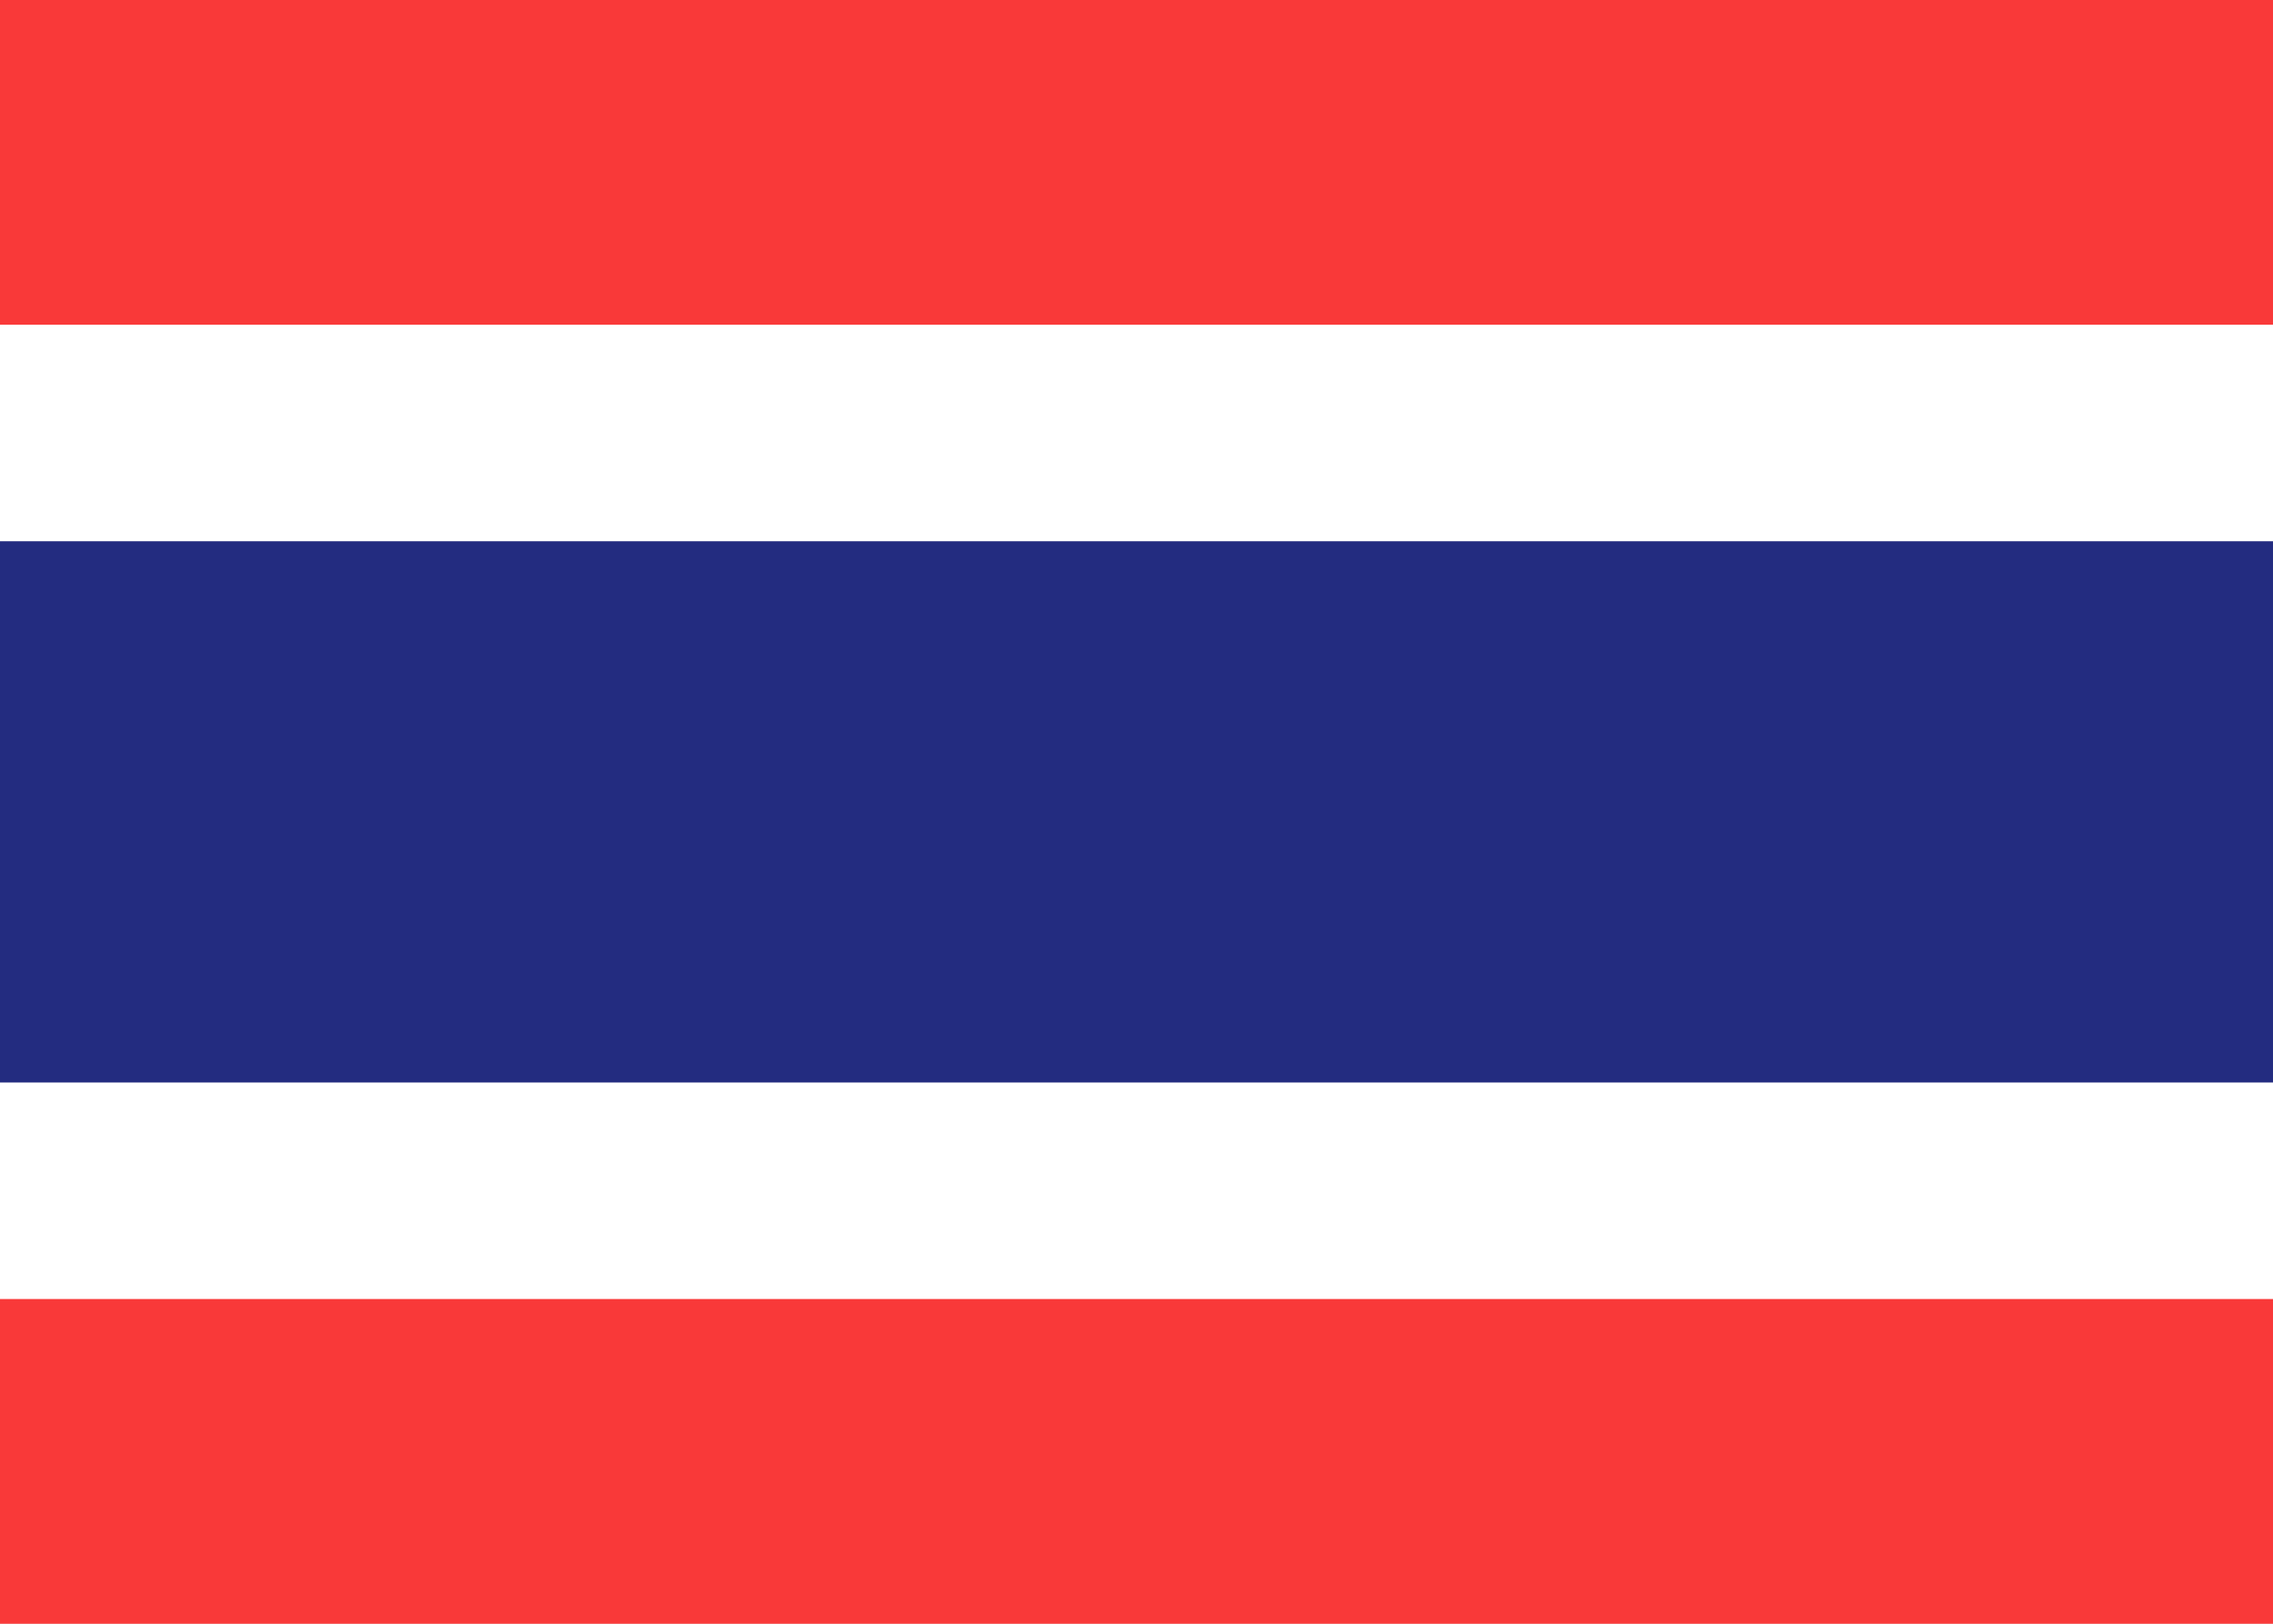
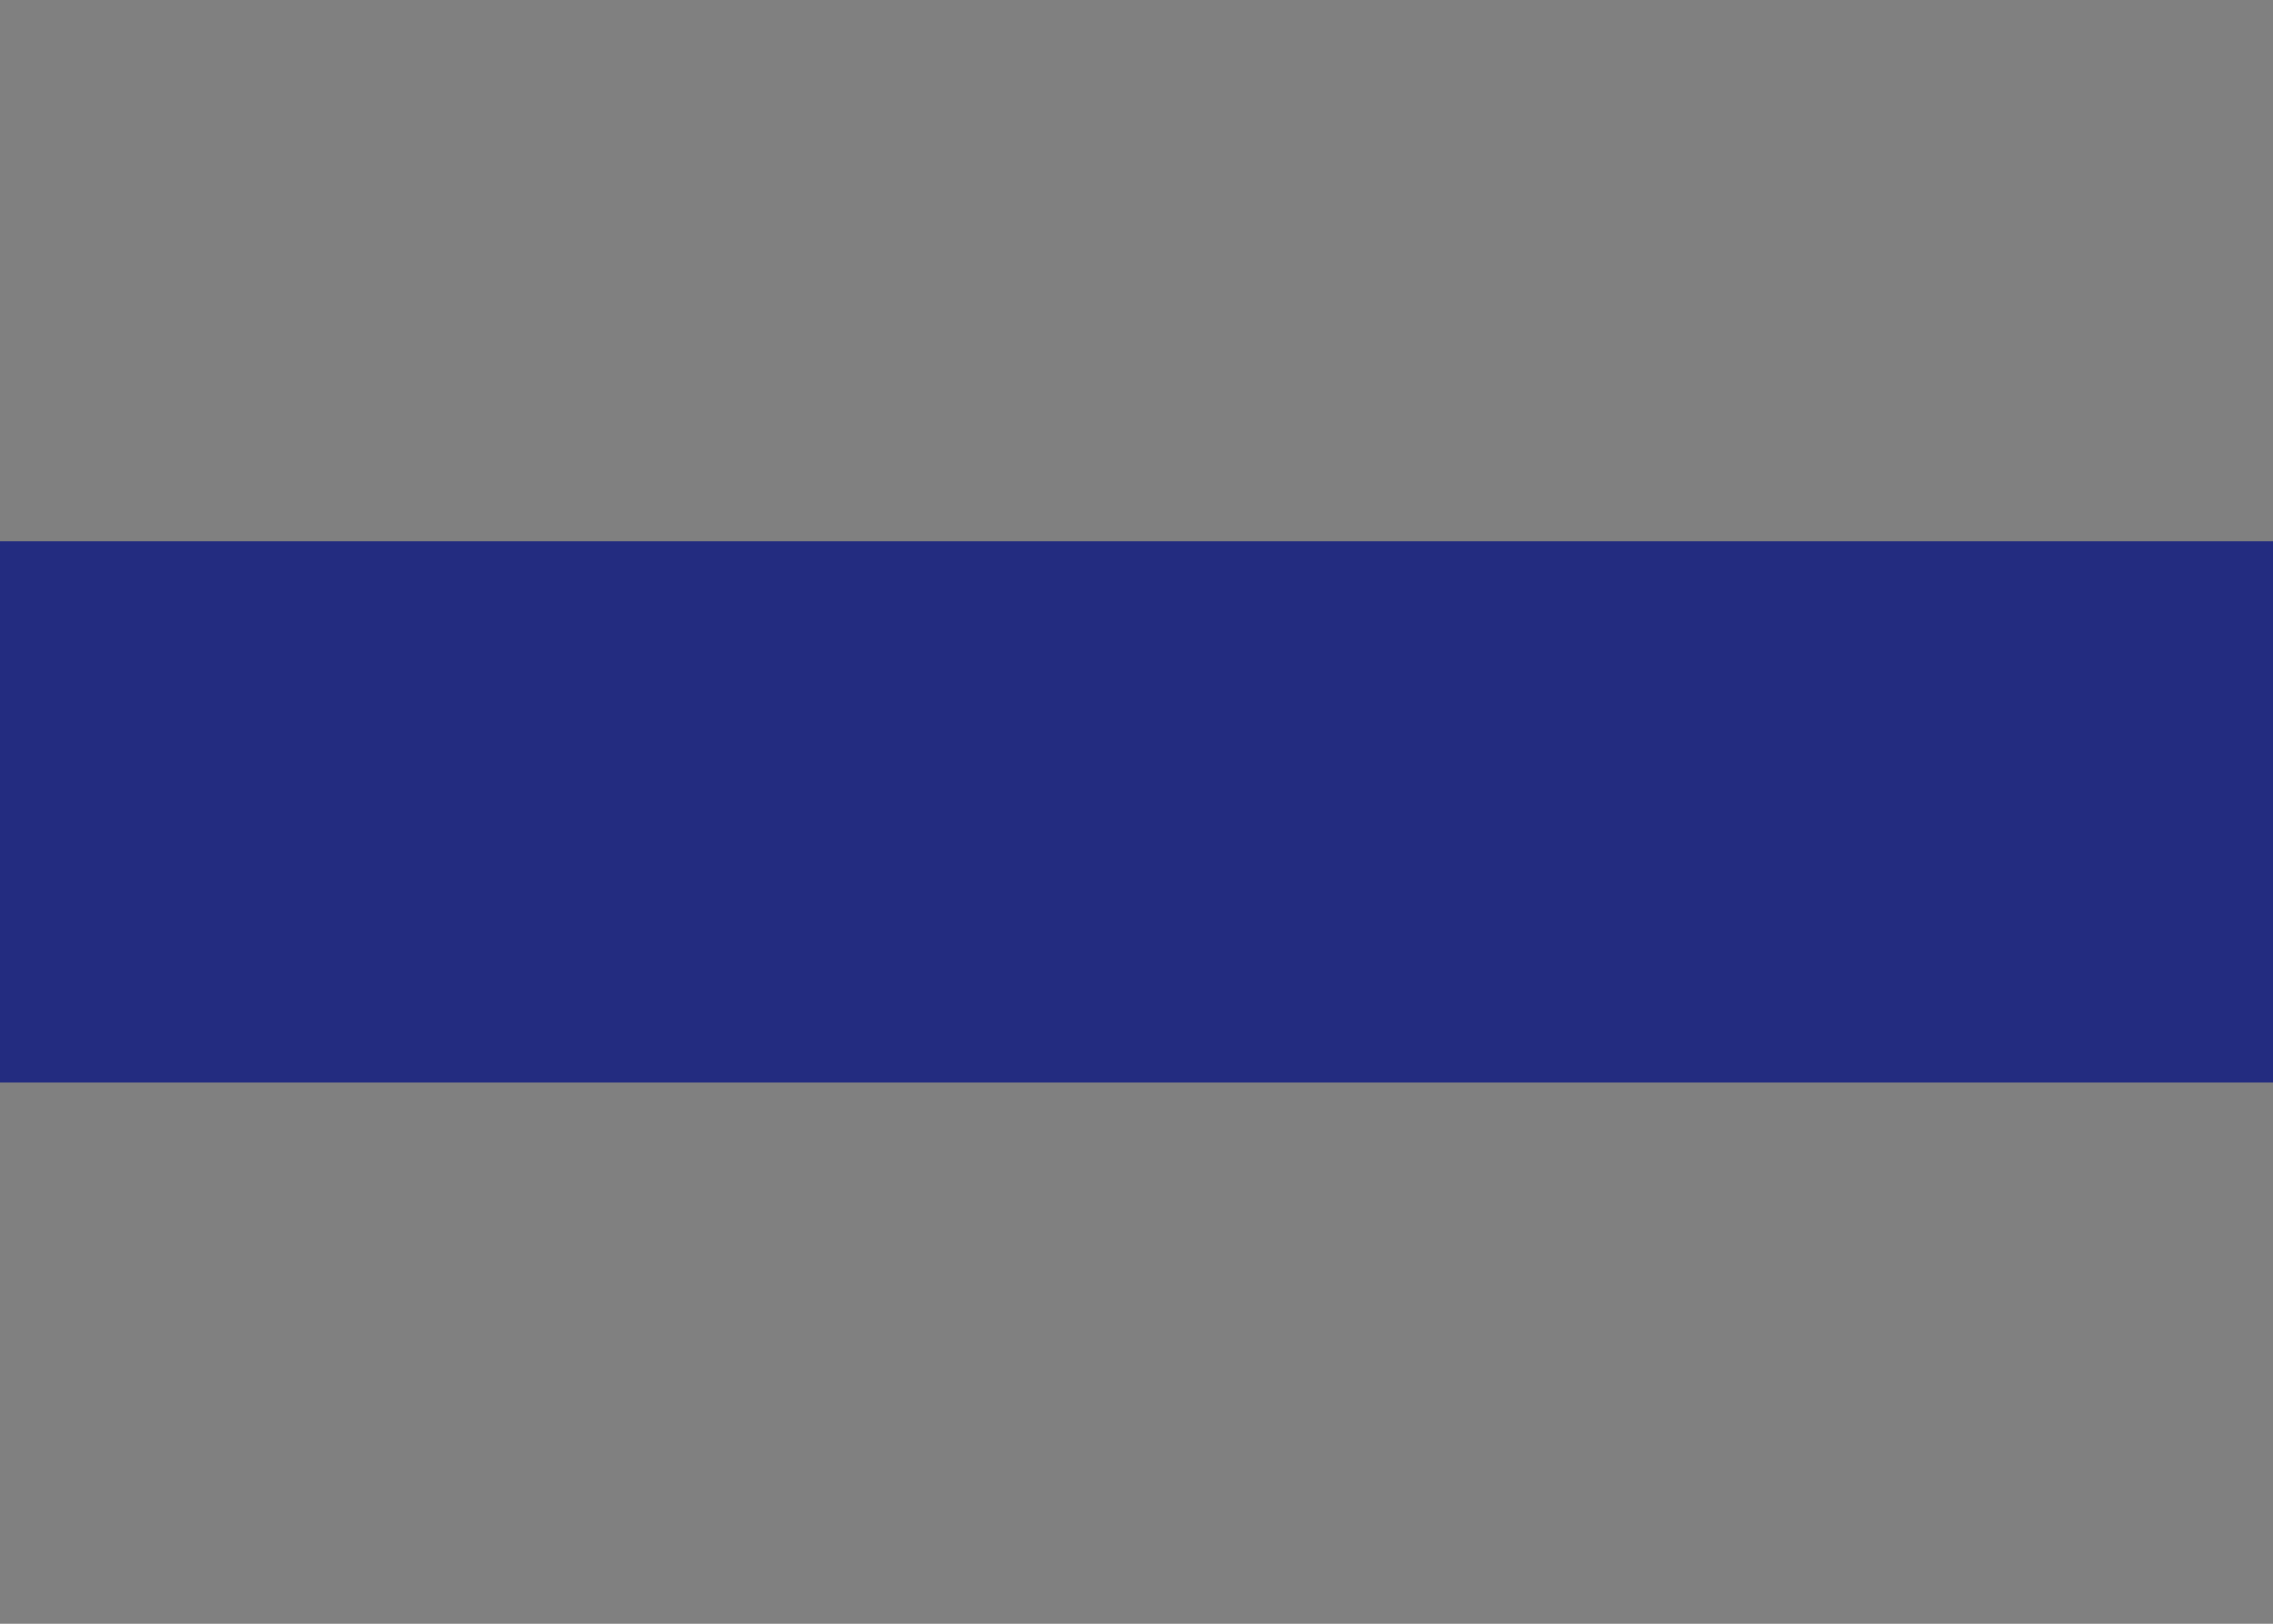
<svg xmlns="http://www.w3.org/2000/svg" width="21" height="15" viewBox="0 0 21 15" fill="none">
  <rect x="0" y="0" width="21" height="15" fill="#808080" stroke="none" />
  <g clip-path="url(#clip0_309_5472)">
-     <rect width="21" height="15" fill="white" />
-     <path fill-rule="evenodd" clip-rule="evenodd" d="M0 0H21V3H0V0ZM0 12H21V15H0V12Z" fill="#F93939" />
    <path fill-rule="evenodd" clip-rule="evenodd" d="M0 5H21V10H0V5Z" fill="#232C80" />
  </g>
  <defs>
    <clipPath id="clip0_309_5472">
      <rect width="21" height="15" fill="white" />
    </clipPath>
  </defs>
</svg>